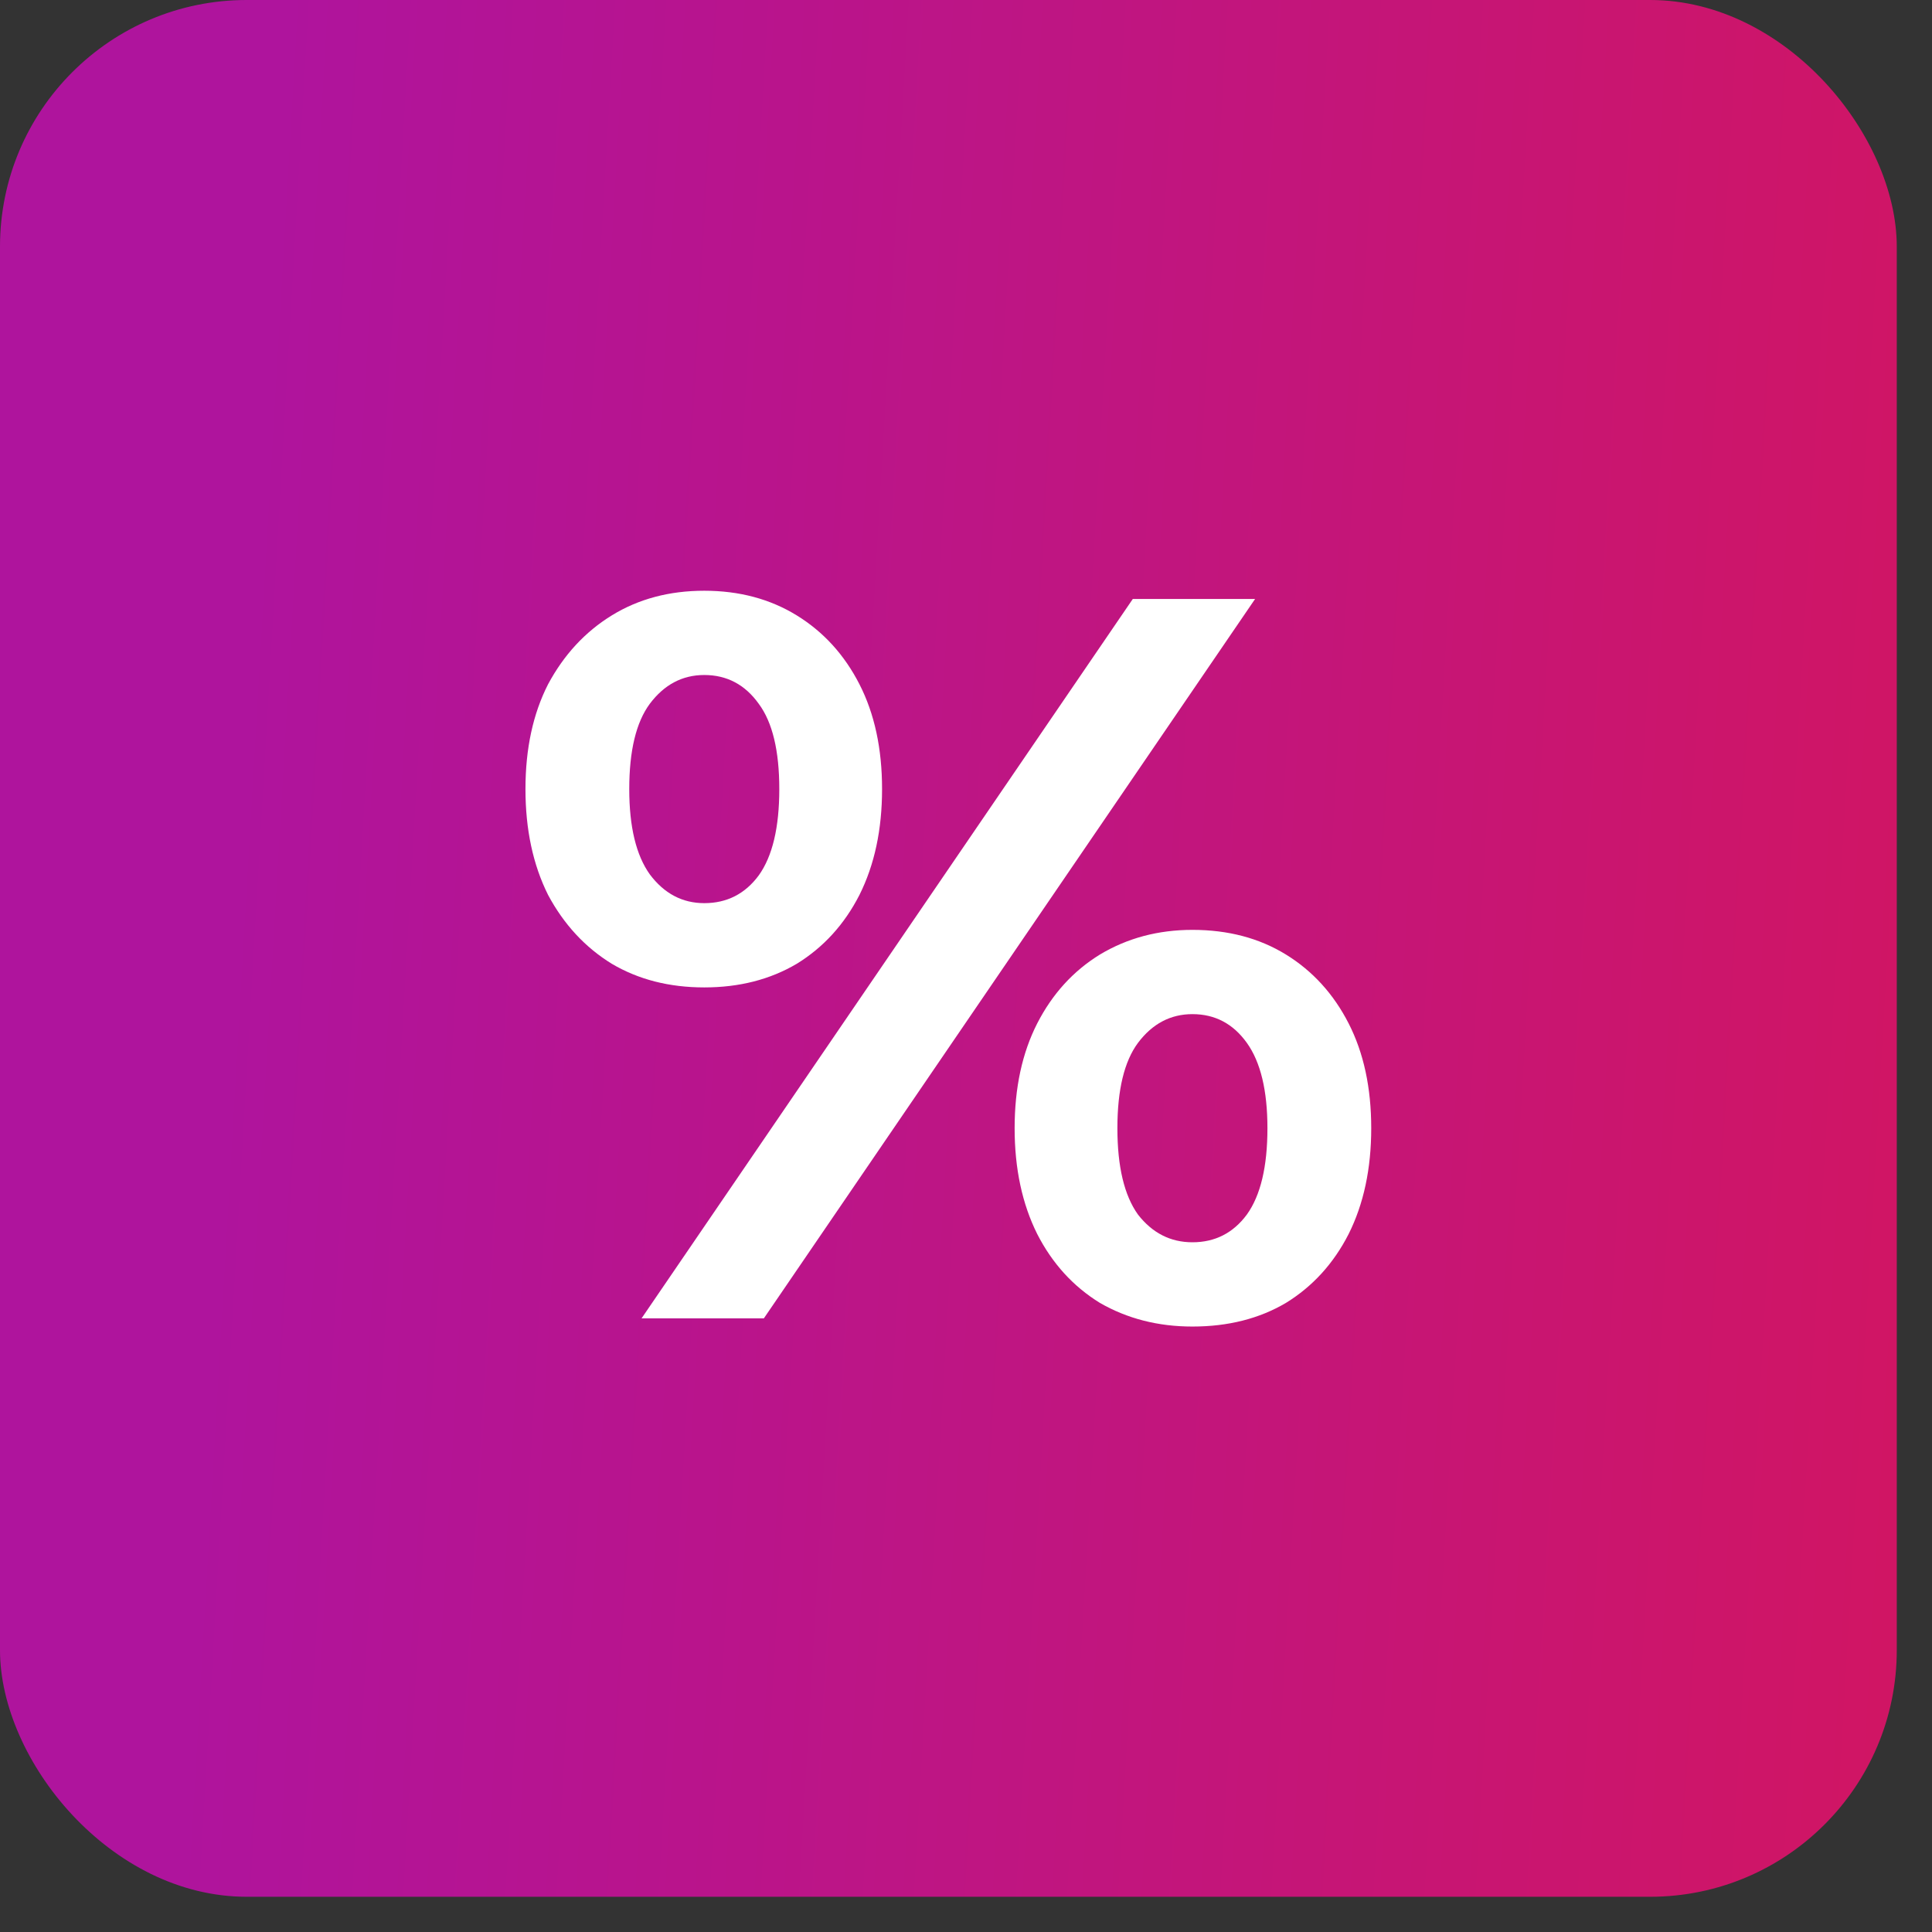
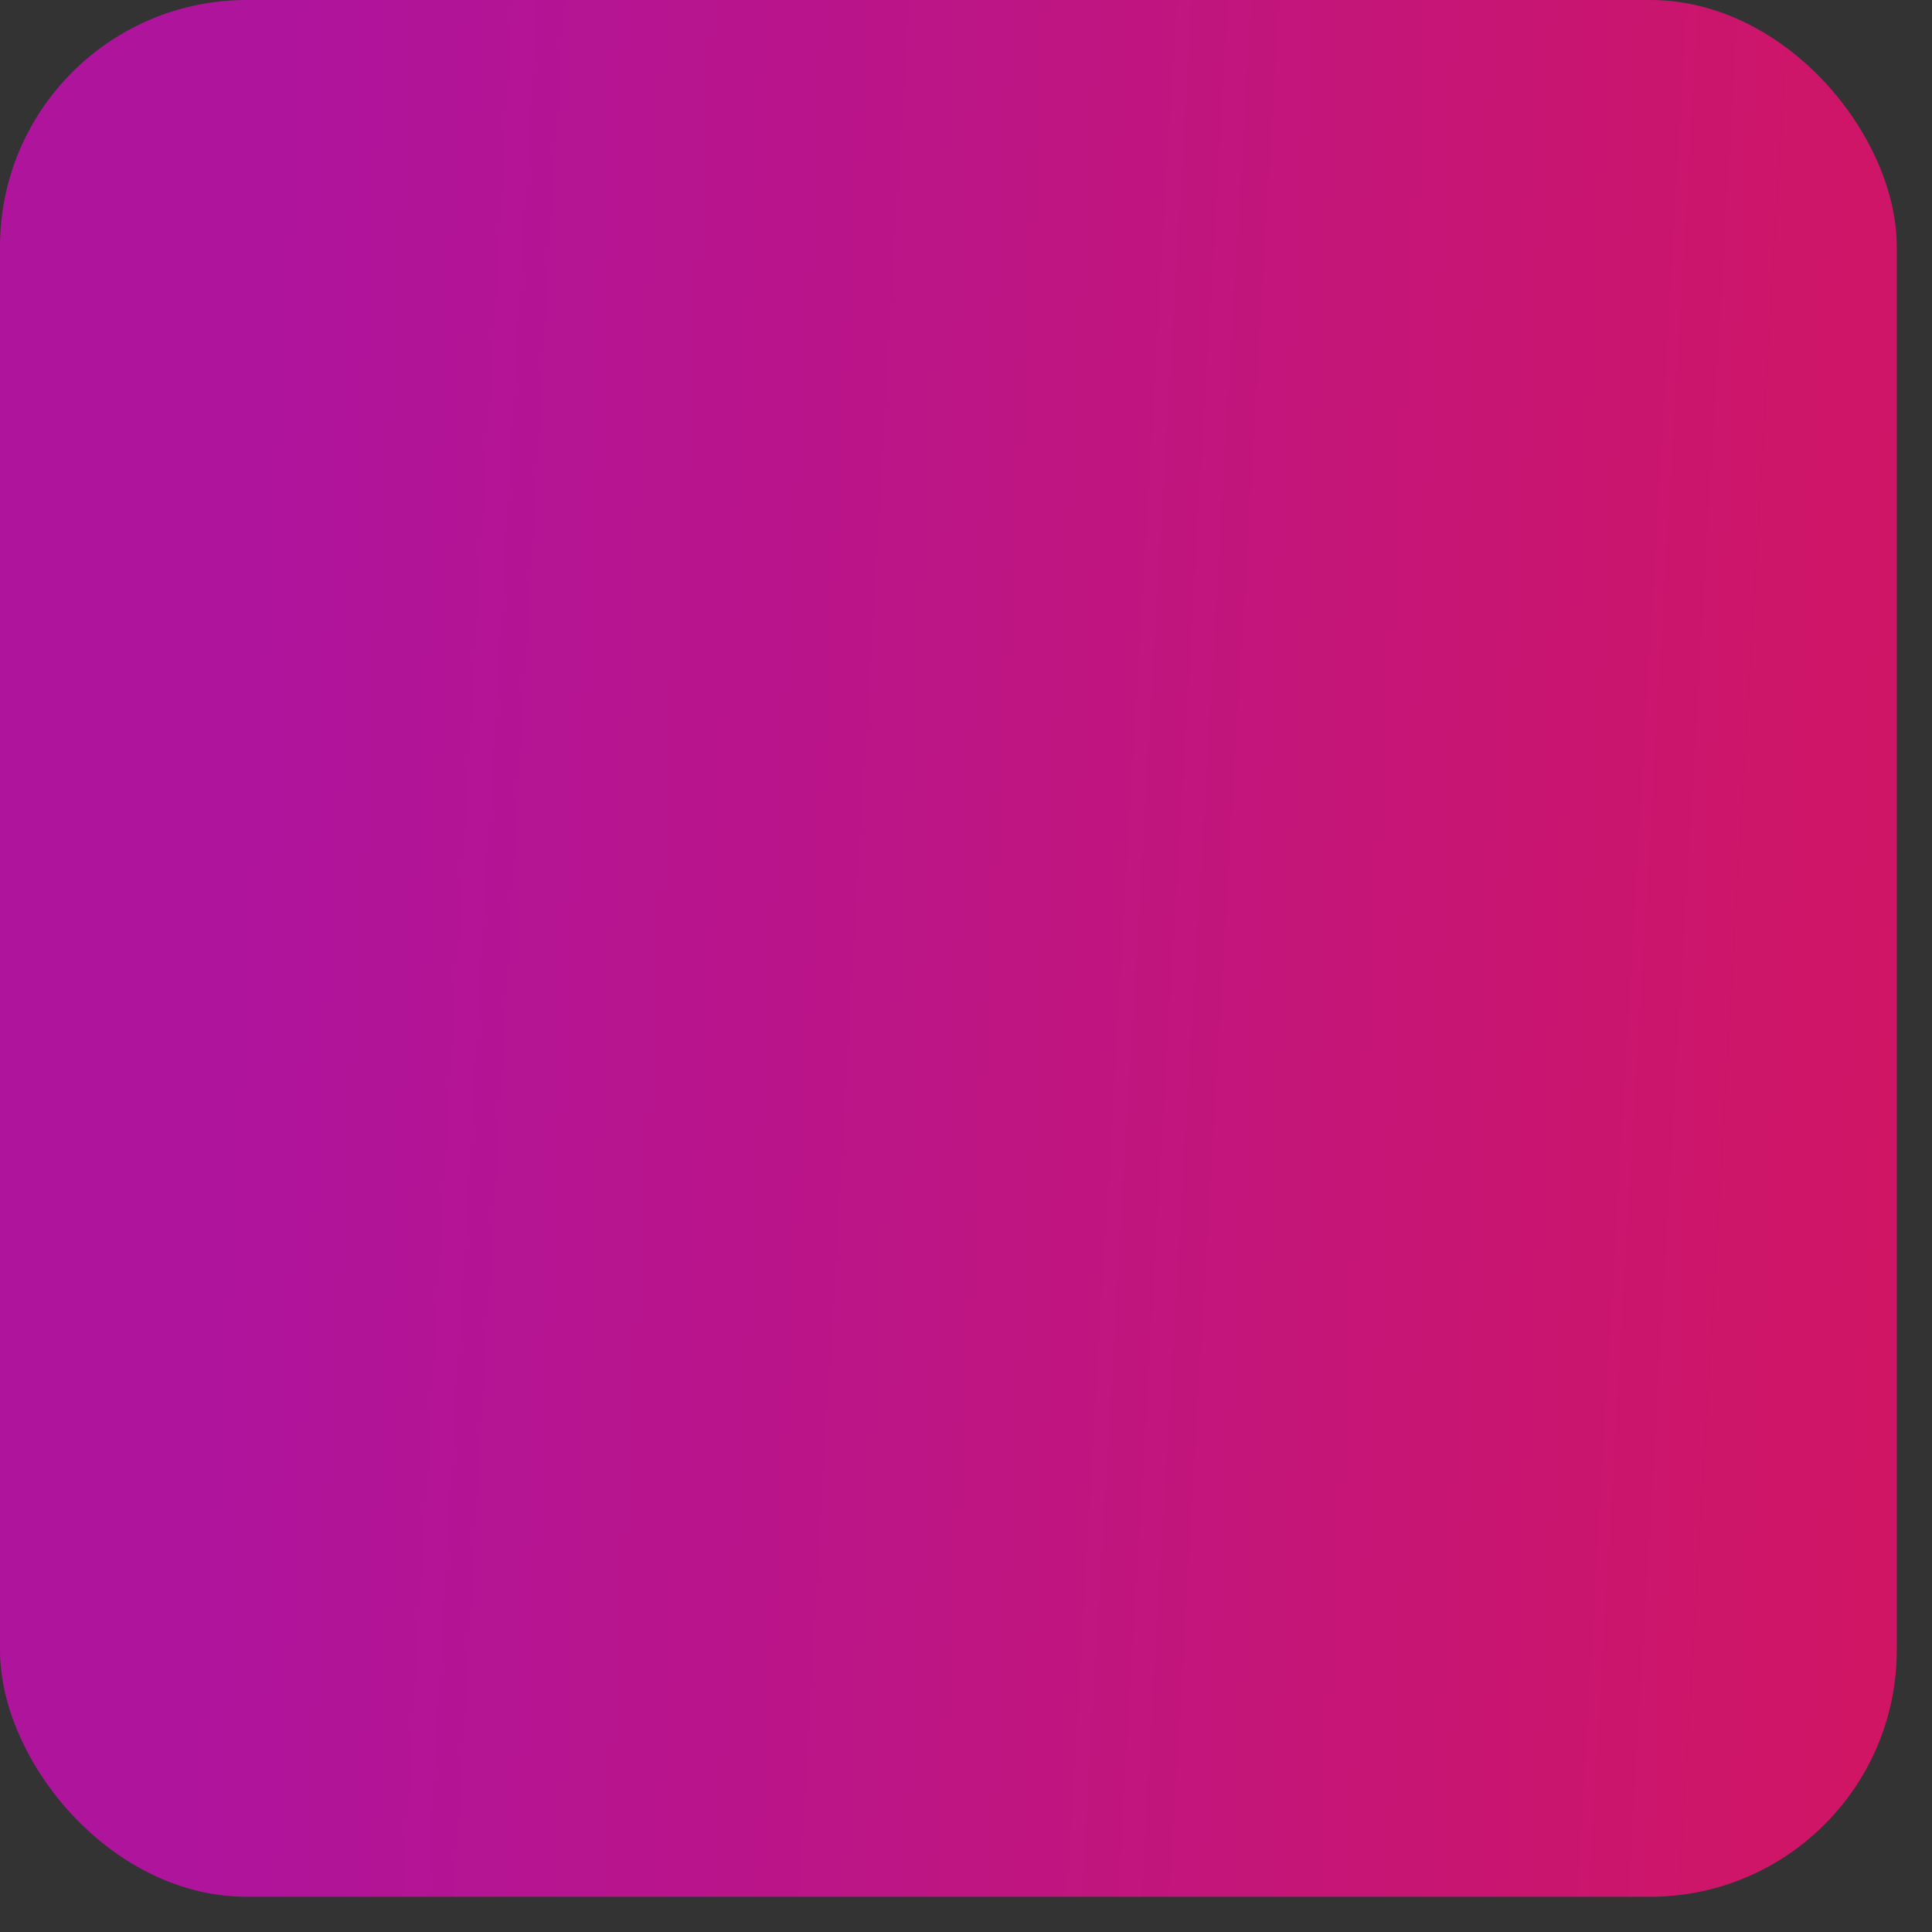
<svg xmlns="http://www.w3.org/2000/svg" width="47" height="47" viewBox="0 0 47 47" fill="none">
  <rect x="0" y="0" width="47" height="47" fill="#333333" stroke="none" />
  <rect width="46.143" height="46.143" rx="6" fill="url(#paint0_linear_503_2)" />
-   <path d="M15.608 32.071L27.558 14.571H30.533L18.583 32.071H15.608ZM17.133 24.021C16.283 24.021 15.533 23.83 14.883 23.446C14.233 23.046 13.717 22.488 13.333 21.771C12.967 21.038 12.783 20.18 12.783 19.196C12.783 18.213 12.967 17.363 13.333 16.646C13.717 15.93 14.233 15.371 14.883 14.971C15.533 14.571 16.283 14.371 17.133 14.371C17.983 14.371 18.733 14.571 19.383 14.971C20.033 15.371 20.542 15.93 20.908 16.646C21.275 17.363 21.458 18.213 21.458 19.196C21.458 20.18 21.275 21.038 20.908 21.771C20.542 22.488 20.033 23.046 19.383 23.446C18.733 23.83 17.983 24.021 17.133 24.021ZM17.133 21.971C17.683 21.971 18.125 21.746 18.458 21.296C18.792 20.83 18.958 20.13 18.958 19.196C18.958 18.263 18.792 17.571 18.458 17.121C18.125 16.655 17.683 16.421 17.133 16.421C16.6 16.421 16.158 16.655 15.808 17.121C15.475 17.571 15.308 18.263 15.308 19.196C15.308 20.113 15.475 20.805 15.808 21.271C16.158 21.738 16.6 21.971 17.133 21.971ZM29.008 32.271C28.175 32.271 27.425 32.08 26.758 31.696C26.108 31.296 25.6 30.738 25.233 30.021C24.867 29.288 24.683 28.43 24.683 27.446C24.683 26.463 24.867 25.613 25.233 24.896C25.6 24.18 26.108 23.621 26.758 23.221C27.425 22.821 28.175 22.621 29.008 22.621C29.875 22.621 30.633 22.821 31.283 23.221C31.933 23.621 32.442 24.18 32.808 24.896C33.175 25.613 33.358 26.463 33.358 27.446C33.358 28.43 33.175 29.288 32.808 30.021C32.442 30.738 31.933 31.296 31.283 31.696C30.633 32.08 29.875 32.271 29.008 32.271ZM29.008 30.221C29.558 30.221 30 29.996 30.333 29.546C30.667 29.08 30.833 28.38 30.833 27.446C30.833 26.53 30.667 25.838 30.333 25.371C30 24.905 29.558 24.671 29.008 24.671C28.475 24.671 28.033 24.905 27.683 25.371C27.35 25.821 27.183 26.513 27.183 27.446C27.183 28.38 27.35 29.08 27.683 29.546C28.033 29.996 28.475 30.221 29.008 30.221Z" fill="white" />
  <defs>
    <linearGradient id="paint0_linear_503_2" x1="5.95" y1="16.284" x2="66.608" y2="19.8" gradientUnits="userSpaceOnUse">
      <stop stop-color="#AF149D" />
      <stop offset="1" stop-color="#E01649" />
    </linearGradient>
  </defs>
</svg>